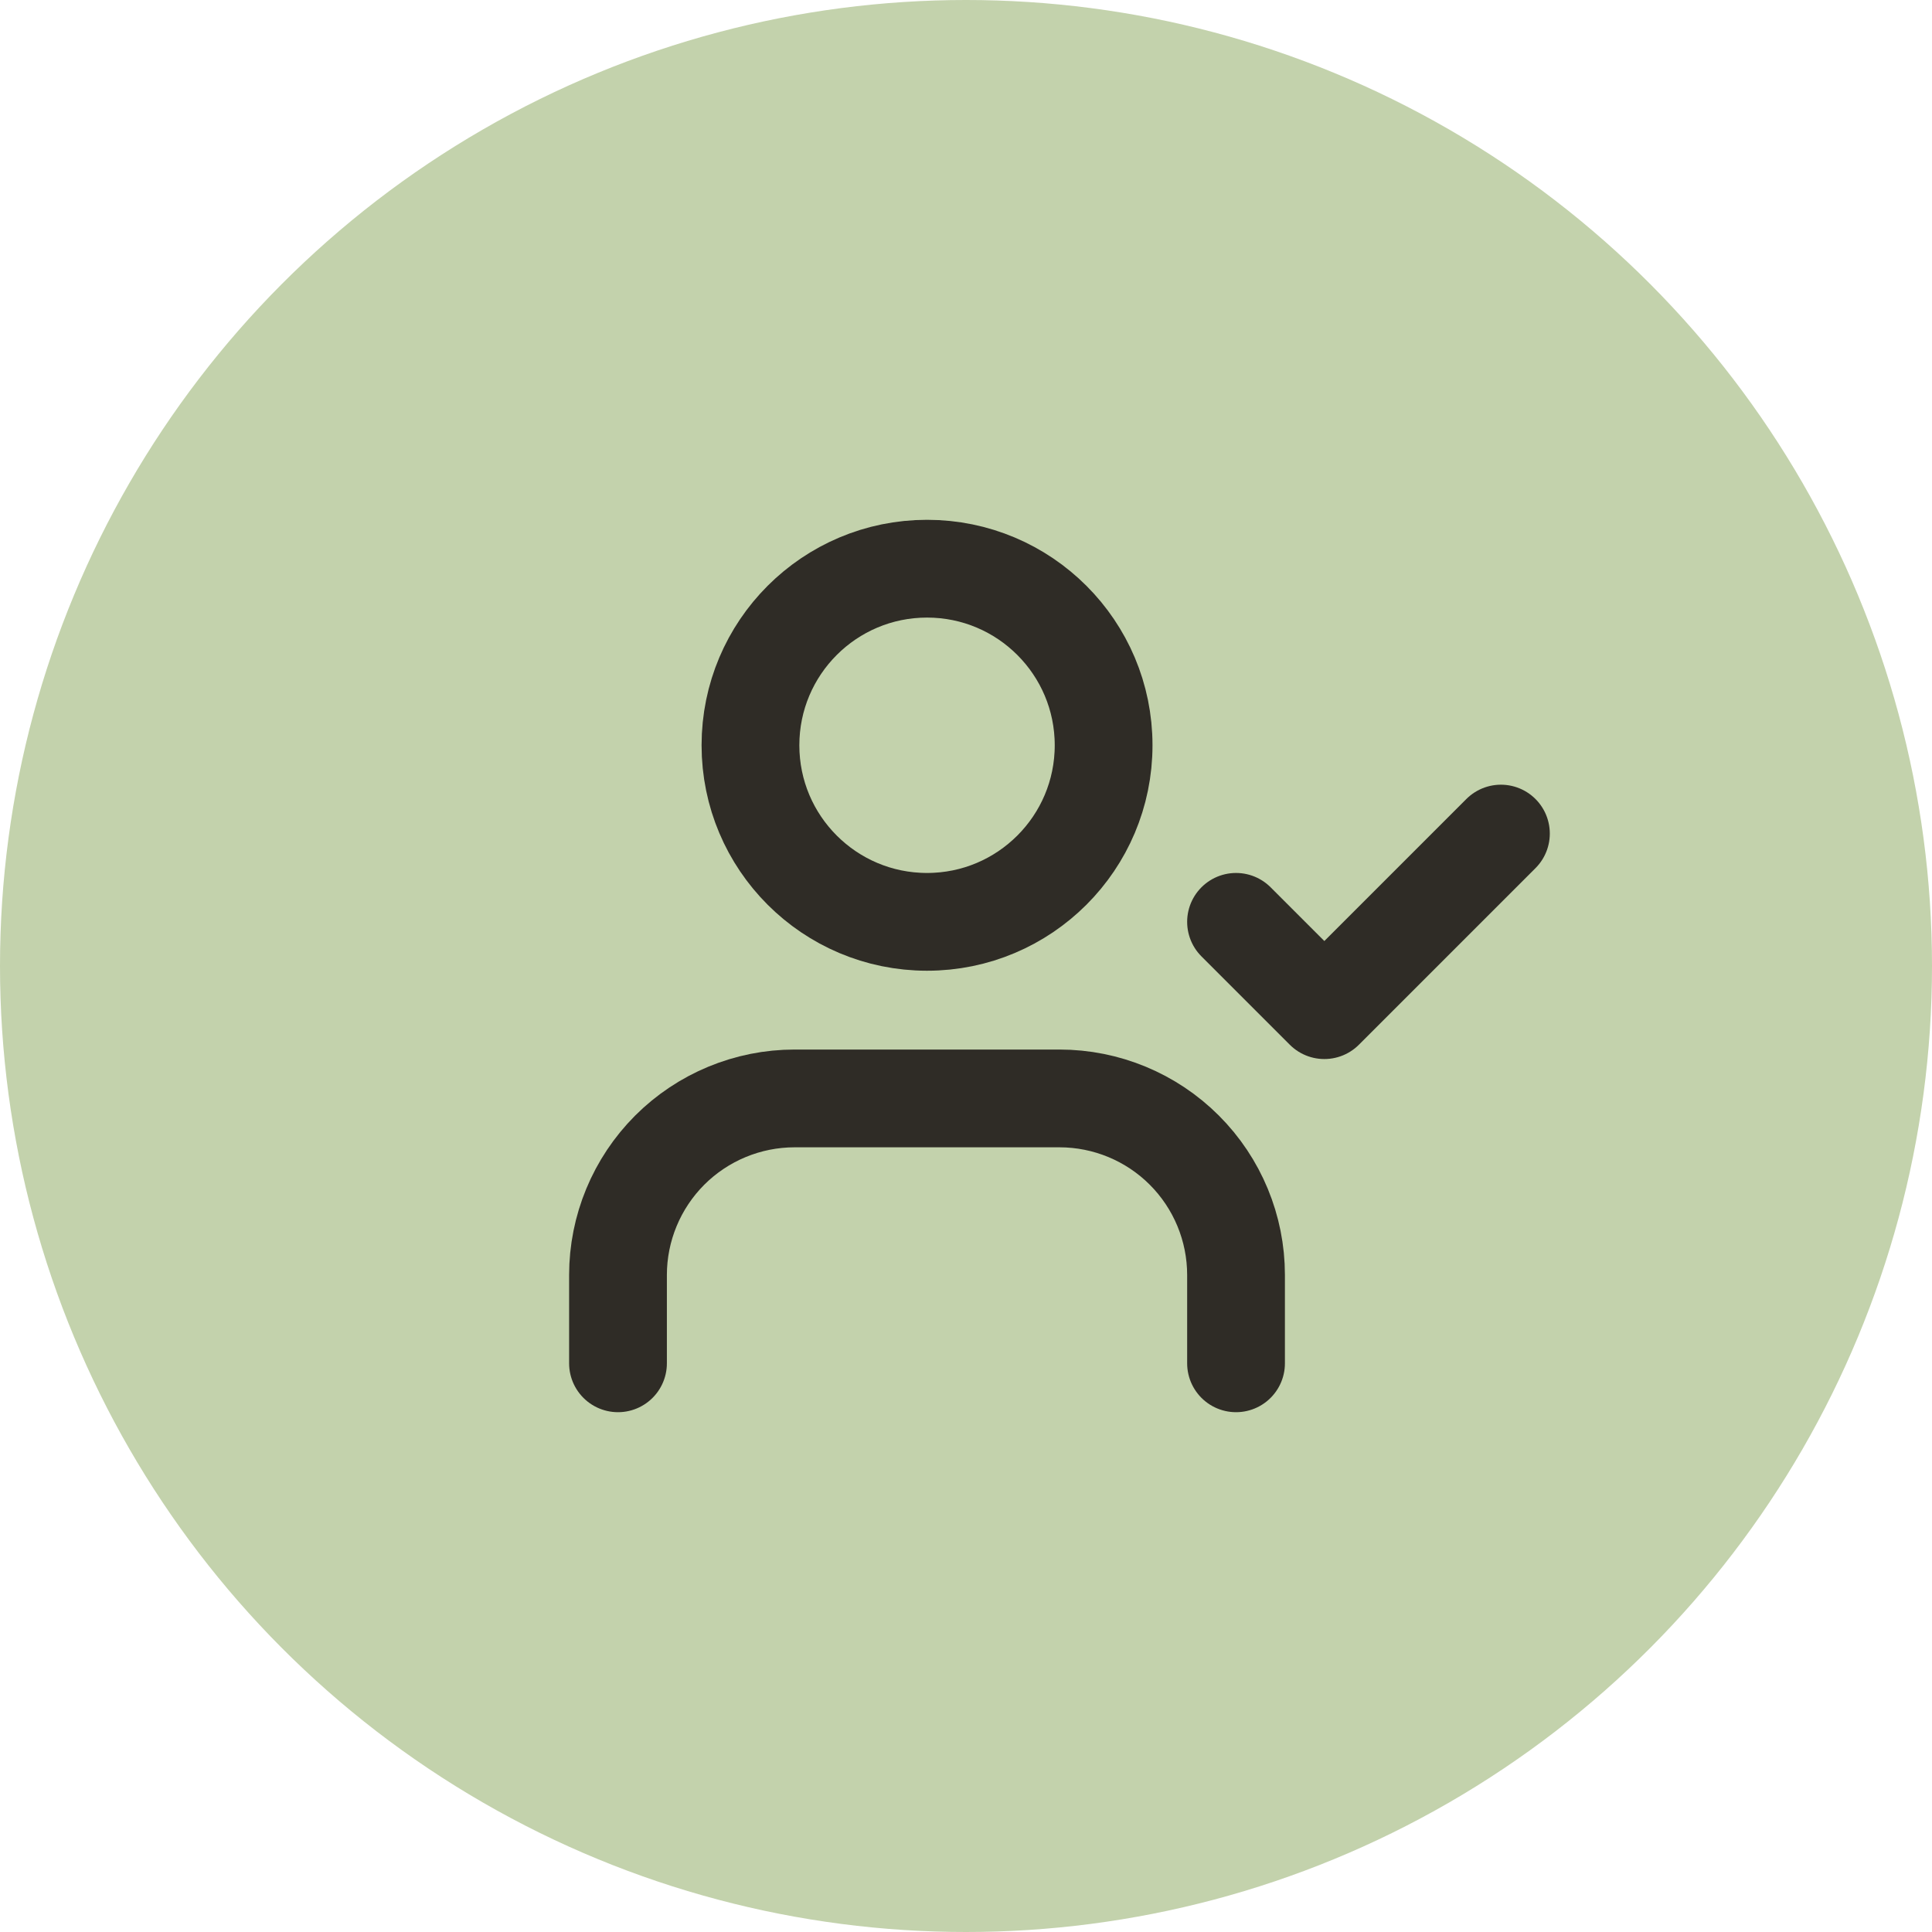
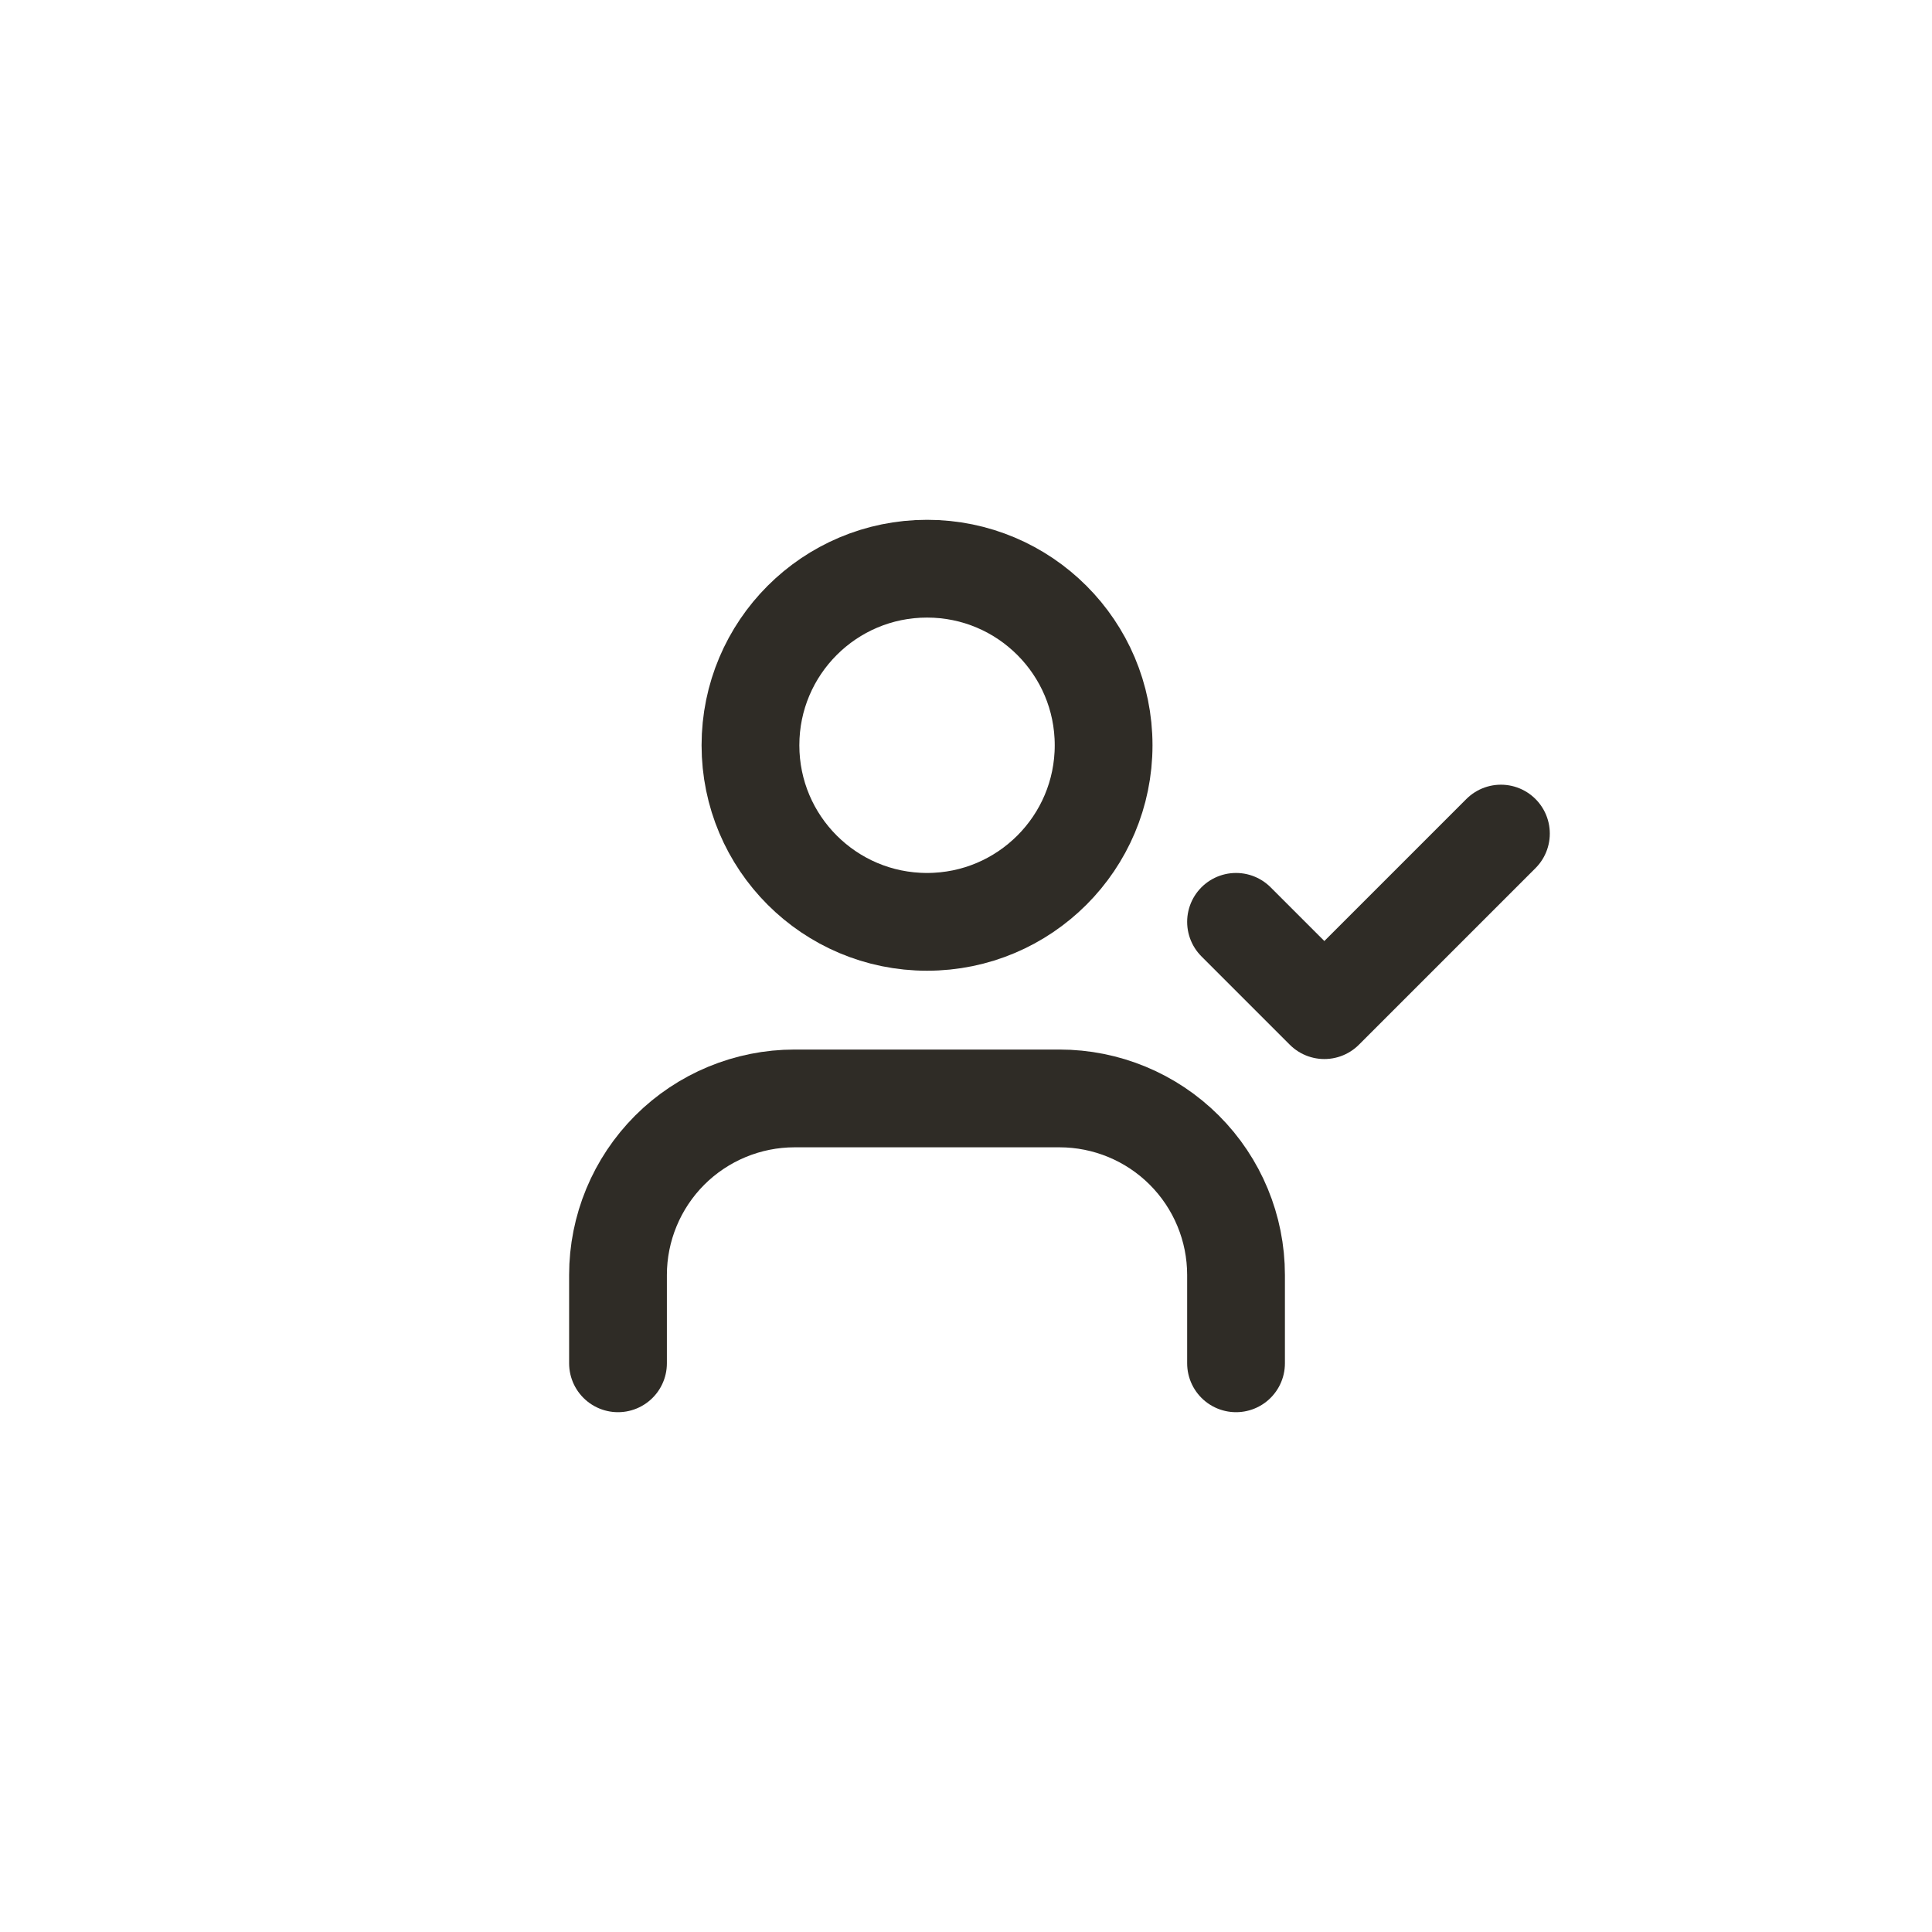
<svg xmlns="http://www.w3.org/2000/svg" width="48" height="48" viewBox="0 0 48 48" fill="none">
-   <circle cx="24" cy="24" r="24" fill="#C3D2AC" />
  <path d="M30.709 33.871V31.677C30.709 30.514 30.247 29.398 29.424 28.575C28.602 27.753 27.486 27.29 26.322 27.29H19.742C18.578 27.29 17.462 27.753 16.639 28.575C15.817 29.398 15.354 30.514 15.354 31.677V33.871" stroke="#2F2C26" stroke-width="2.429" stroke-linecap="round" stroke-linejoin="round" />
  <path d="M23.032 22.903C25.455 22.903 27.419 20.939 27.419 18.516C27.419 16.093 25.455 14.129 23.032 14.129C20.609 14.129 18.645 16.093 18.645 18.516C18.645 20.939 20.609 22.903 23.032 22.903Z" stroke="#2F2C26" stroke-width="2.429" stroke-linecap="round" stroke-linejoin="round" />
  <path d="M30.709 22.903L32.903 25.097L37.29 20.71" stroke="#2F2C26" stroke-width="2.429" stroke-linecap="round" stroke-linejoin="round" />
</svg>